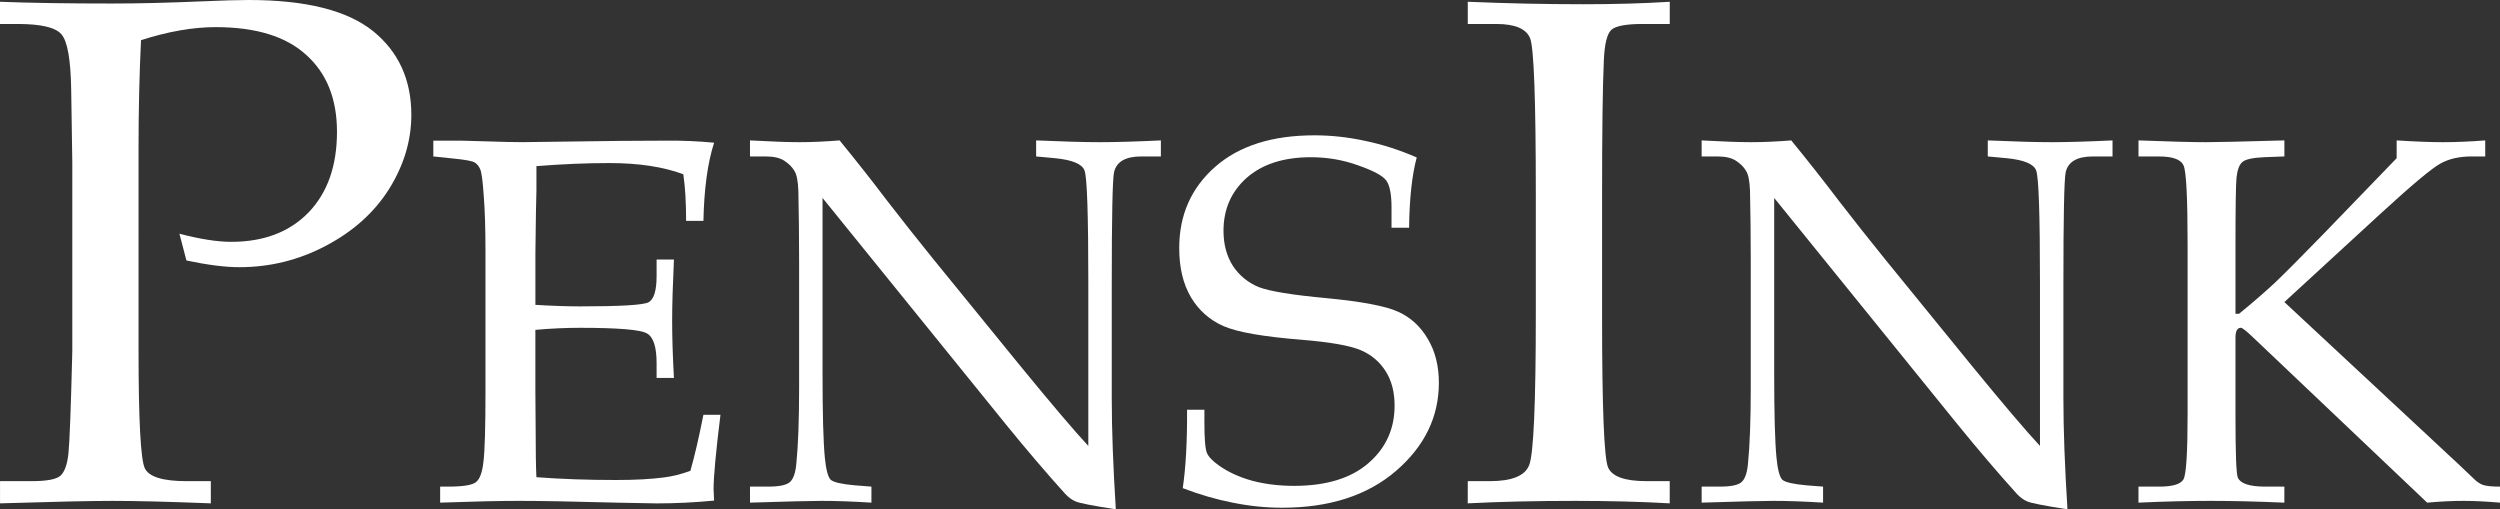
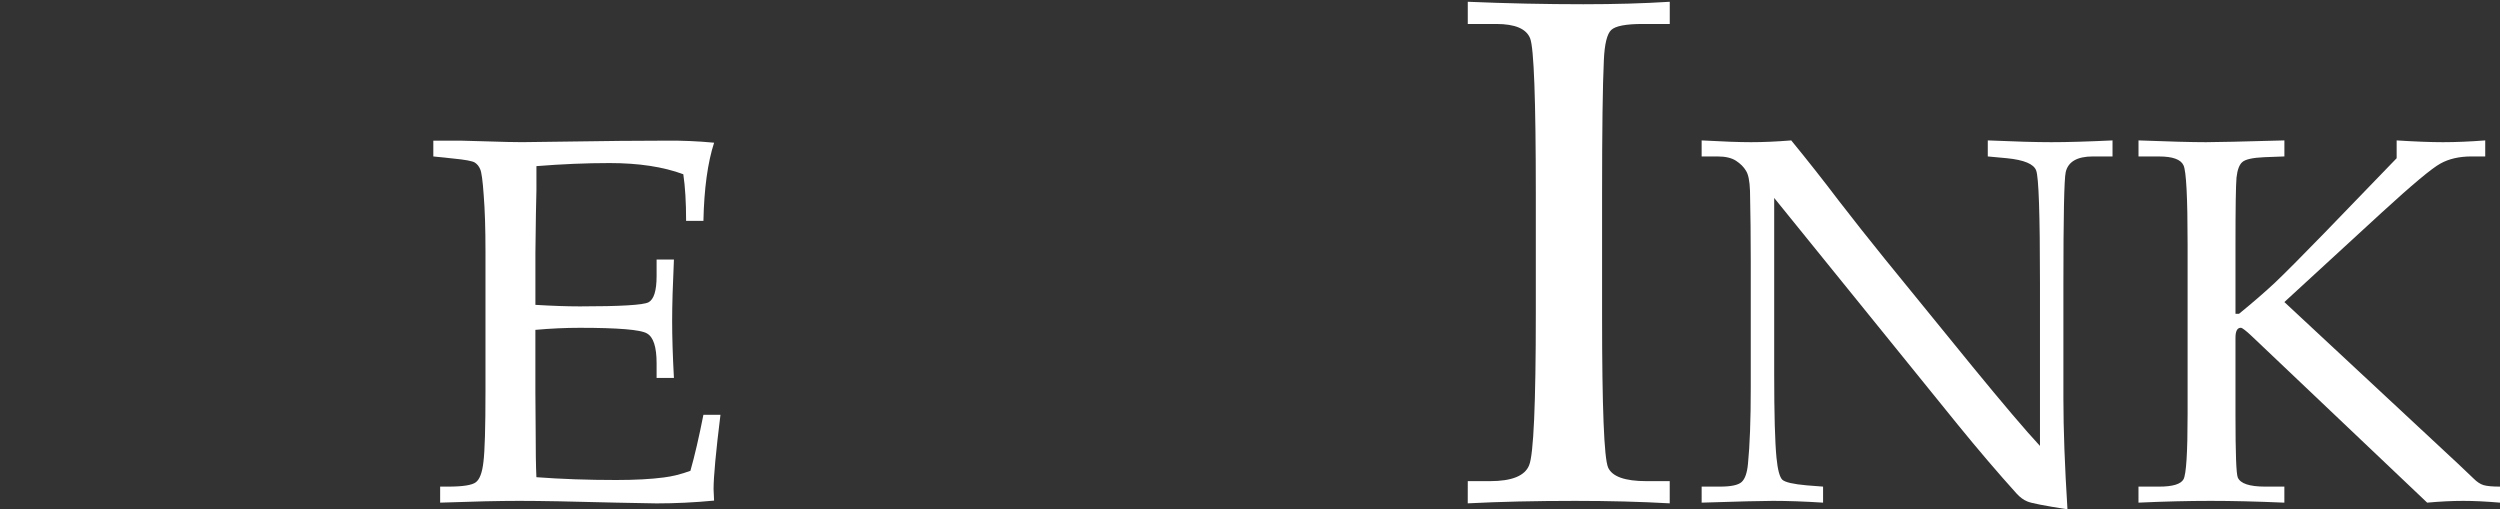
<svg xmlns="http://www.w3.org/2000/svg" version="1.0" x="0px" y="0px" viewBox="0 0 83.114 16.932" enable-background="new 0 0 100 100" xml:space="preserve" id="svg6" width="83.114" height="16.932">
  <rect x="0" y="0" width="83.114" height="16.932" fill="#333333" stroke="none" />
  <defs id="defs10" />
  <g id="text4528" style="font-style:normal;font-weight:normal;font-size:17.449px;line-height:1.25;font-family:sans-serif;letter-spacing:0px;word-spacing:0px;fill:#ffffff;fill-opacity:1;stroke:none;stroke-width:0.436" aria-label="PENSINK">
-     <path id="path4522" style="font-size:24px;fill:#ffffff;fill-opacity:1" d="m 4.688,1.336 q -0.082,1.688 -0.082,3.598 V 11.625 q 0,3.527 0.211,3.949 0.211,0.422 1.383,0.422 h 0.809 v 0.738 q -2.074,-0.082 -3.27,-0.082 -1.055,0 -3.738,0.082 v -0.738 h 1.055 q 0.738,0 0.949,-0.176 0.211,-0.188 0.27,-0.738 0.059,-0.562 0.129,-3.41 V 5.414 L 2.367,2.988 Q 2.344,1.477 2.039,1.137 1.746,0.797 0.586,0.797 H 0 V 0.059 Q 1.465,0.117 3.715,0.117 5.039,0.117 6.656,0.047 7.723,0 8.273,0 q 2.836,0 4.125,1.031 1.277,1.031 1.277,2.789 0,1.277 -0.738,2.461 -0.738,1.172 -2.098,1.887 -1.348,0.715 -2.883,0.715 -0.703,0 -1.758,-0.223 L 5.965,7.77 q 1.031,0.27 1.723,0.27 1.617,0 2.566,-0.973 0.949,-0.984 0.949,-2.684 0,-1.641 -1.02,-2.555 -1.008,-0.926 -3.012,-0.926 -1.137,0 -2.484,0.434 z" />
    <path id="path4524" style="font-size:17.333px;fill:#ffffff;fill-opacity:1" d="m 17.799,10.965 v 2.074 l 0.009,1.193 q 0,1.117 0.025,1.633 1.236,0.093 2.649,0.093 0.948,0 1.591,-0.085 0.415,-0.051 0.88,-0.22 0.212,-0.745 0.432,-1.862 h 0.567 q -0.229,1.854 -0.229,2.471 l 0.017,0.381 q -0.973,0.093 -1.913,0.093 l -1.329,-0.025 q -2.201,-0.059 -3.233,-0.059 -0.99,0 -2.632,0.059 v -0.533 h 0.262 q 0.736,0 0.923,-0.144 0.195,-0.144 0.254,-0.677 0.068,-0.533 0.068,-2.353 V 8.358 q 0,-1.143 -0.059,-1.87 Q 16.031,5.76 15.963,5.624 15.904,5.48 15.785,5.404 15.667,5.328 15.057,5.269 L 14.406,5.201 V 4.676 h 0.914 l 0.897,0.025 q 0.753,0.025 1.143,0.025 l 3.25,-0.042 1.54,-0.008 q 0.787,-0.008 1.591,0.068 -0.322,0.999 -0.355,2.598 h -0.576 q 0,-0.931 -0.093,-1.549 -0.999,-0.372 -2.454,-0.372 -1.16,0 -2.429,0.102 0.009,0.796 -0.017,1.591 l -0.017,1.303 v 1.718 q 0.838,0.051 1.481,0.051 2.014,0 2.277,-0.135 0.271,-0.144 0.271,-0.872 V 8.629 h 0.576 q -0.059,1.278 -0.059,2.04 0,0.804 0.059,1.896 h -0.576 v -0.491 q 0,-0.812 -0.322,-0.99 -0.313,-0.186 -2.234,-0.186 -0.711,0 -1.473,0.068 z" />
-     <path id="path4526" style="font-size:17.333px;fill:#ffffff;fill-opacity:1" d="m 27.346,6.581 v 5.848 q 0,1.997 0.076,2.785 0.059,0.601 0.195,0.736 0.144,0.127 0.812,0.186 l 0.542,0.042 v 0.533 q -0.923,-0.059 -1.667,-0.059 -0.516,0 -2.37,0.059 v -0.533 h 0.609 q 0.55,0 0.719,-0.152 0.169,-0.152 0.212,-0.601 0.093,-0.931 0.093,-2.531 V 8.688 q 0,-1.185 -0.025,-2.344 Q 26.525,5.853 26.407,5.675 26.297,5.489 26.077,5.345 25.857,5.201 25.459,5.201 h -0.525 V 4.668 q 1.075,0.059 1.642,0.059 0.609,0 1.337,-0.059 0.838,1.024 1.574,1.997 0.745,0.965 1.54,1.947 l 2.895,3.555 q 1.566,1.913 2.26,2.658 V 9.391 q 0,-3.411 -0.127,-3.724 Q 35.937,5.345 35.082,5.26 L 34.447,5.201 V 4.668 q 1.363,0.059 2.116,0.059 0.787,0 2.031,-0.059 V 5.201 H 37.943 q -0.787,0 -0.906,0.525 -0.076,0.347 -0.076,3.707 V 13.25 q 0,1.54 0.135,3.682 -1.151,-0.178 -1.337,-0.262 -0.186,-0.076 -0.355,-0.262 -0.939,-1.041 -1.972,-2.311 z" />
-     <path id="path4528" style="font-size:17.333px;fill:#ffffff;fill-opacity:1" d="M 47.1,5.235 Q 46.863,6.115 46.846,7.571 H 46.262 V 6.894 q 0,-0.66 -0.178,-0.897 -0.178,-0.237 -0.931,-0.499 -0.745,-0.271 -1.574,-0.271 -1.354,0 -2.133,0.686 -0.77,0.686 -0.77,1.76 0,0.677 0.313,1.168 0.322,0.482 0.855,0.702 0.542,0.212 2.285,0.372 1.743,0.169 2.353,0.449 0.618,0.279 0.982,0.897 0.372,0.618 0.372,1.464 0,1.701 -1.422,2.928 -1.422,1.227 -3.792,1.227 -0.812,0 -1.642,-0.169 -0.821,-0.161 -1.659,-0.482 0.152,-1.016 0.144,-2.607 h 0.576 v 0.423 q 0,0.821 0.085,1.016 0.085,0.195 0.398,0.415 0.465,0.33 1.109,0.508 0.643,0.169 1.388,0.169 1.6,0 2.471,-0.753 0.872,-0.753 0.872,-1.913 0,-0.677 -0.296,-1.143 Q 45.771,11.87 45.238,11.642 44.705,11.413 43.266,11.295 41.354,11.143 40.668,10.838 39.982,10.533 39.593,9.882 39.204,9.221 39.204,8.248 q 0,-1.65 1.193,-2.7 1.193,-1.049 3.301,-1.049 0.846,0 1.693,0.186 0.855,0.178 1.71,0.55 z" />
    <path id="path4530" style="font-size:24px;fill:#ffffff;fill-opacity:1" d="m 48.797,15.996 h 0.738 q 1.09,0 1.301,-0.527 0.223,-0.527 0.223,-5.051 V 6.445 q 0,-4.688 -0.188,-5.168 -0.188,-0.48 -1.125,-0.48 H 48.797 V 0.059 q 1.945,0.082 3.844,0.082 1.582,0 2.871,-0.082 V 0.797 h -0.902 q -0.832,0 -1.043,0.199 -0.211,0.199 -0.246,1.008 -0.059,1.254 -0.059,4.465 v 4.043 q 0,4.559 0.199,5.027 0.199,0.457 1.277,0.457 h 0.773 v 0.738 q -1.441,-0.082 -3.141,-0.082 -1.98,0 -3.574,0.082 z" />
    <path id="path4532" style="font-size:17.333px;fill:#ffffff;fill-opacity:1" d="m 58.984,6.581 v 5.848 q 0,1.997 0.076,2.785 0.059,0.601 0.195,0.736 0.144,0.127 0.812,0.186 l 0.542,0.042 v 0.533 q -0.923,-0.059 -1.667,-0.059 -0.516,0 -2.37,0.059 v -0.533 h 0.609 q 0.55,0 0.719,-0.152 0.169,-0.152 0.212,-0.601 0.093,-0.931 0.093,-2.531 V 8.688 q 0,-1.185 -0.025,-2.344 Q 58.163,5.853 58.045,5.675 57.935,5.489 57.715,5.345 57.495,5.201 57.097,5.201 H 56.572 V 4.668 q 1.075,0.059 1.642,0.059 0.609,0 1.337,-0.059 0.838,1.024 1.574,1.997 0.745,0.965 1.54,1.947 l 2.895,3.555 q 1.566,1.913 2.26,2.658 V 9.391 q 0,-3.411 -0.127,-3.724 Q 67.575,5.345 66.72,5.26 L 66.085,5.201 V 4.668 q 1.363,0.059 2.116,0.059 0.787,0 2.031,-0.059 V 5.201 H 69.581 q -0.787,0 -0.906,0.525 -0.076,0.347 -0.076,3.707 V 13.25 q 0,1.54 0.135,3.682 -1.151,-0.178 -1.337,-0.262 -0.186,-0.076 -0.355,-0.262 -0.939,-1.041 -1.972,-2.311 z" />
    <path id="path4534" style="font-size:17.333px;fill:#ffffff;fill-opacity:1" d="m 75.945,10.042 5.772,5.374 0.525,0.499 q 0.161,0.161 0.322,0.212 0.169,0.051 0.55,0.051 v 0.533 q -0.694,-0.059 -1.219,-0.059 -0.55,0 -1.202,0.059 l -5.831,-5.535 q -0.296,-0.279 -0.364,-0.279 -0.178,0 -0.178,0.33 v 2.581 q 0,1.887 0.076,2.065 0.127,0.305 0.914,0.305 h 0.635 v 0.533 q -1.38,-0.059 -2.446,-0.059 -1.117,0 -2.404,0.059 v -0.533 h 0.686 q 0.677,0 0.812,-0.245 0.135,-0.254 0.135,-2.158 V 8.113 q 0,-2.327 -0.135,-2.615 -0.135,-0.296 -0.812,-0.296 H 71.096 V 4.668 q 1.549,0.059 2.243,0.059 0.499,0 2.607,-0.059 v 0.533 l -0.669,0.025 q -0.576,0.025 -0.728,0.161 -0.152,0.127 -0.195,0.516 -0.034,0.389 -0.034,2.243 V 10.432 h 0.118 q 0.694,-0.567 1.193,-1.033 0.499,-0.474 1.642,-1.65 L 79.678,5.26 V 4.668 q 0.931,0.059 1.54,0.059 0.635,0 1.405,-0.059 v 0.533 h -0.457 q -0.609,0 -1.033,0.237 -0.423,0.229 -1.955,1.633 z" />
  </g>
</svg>